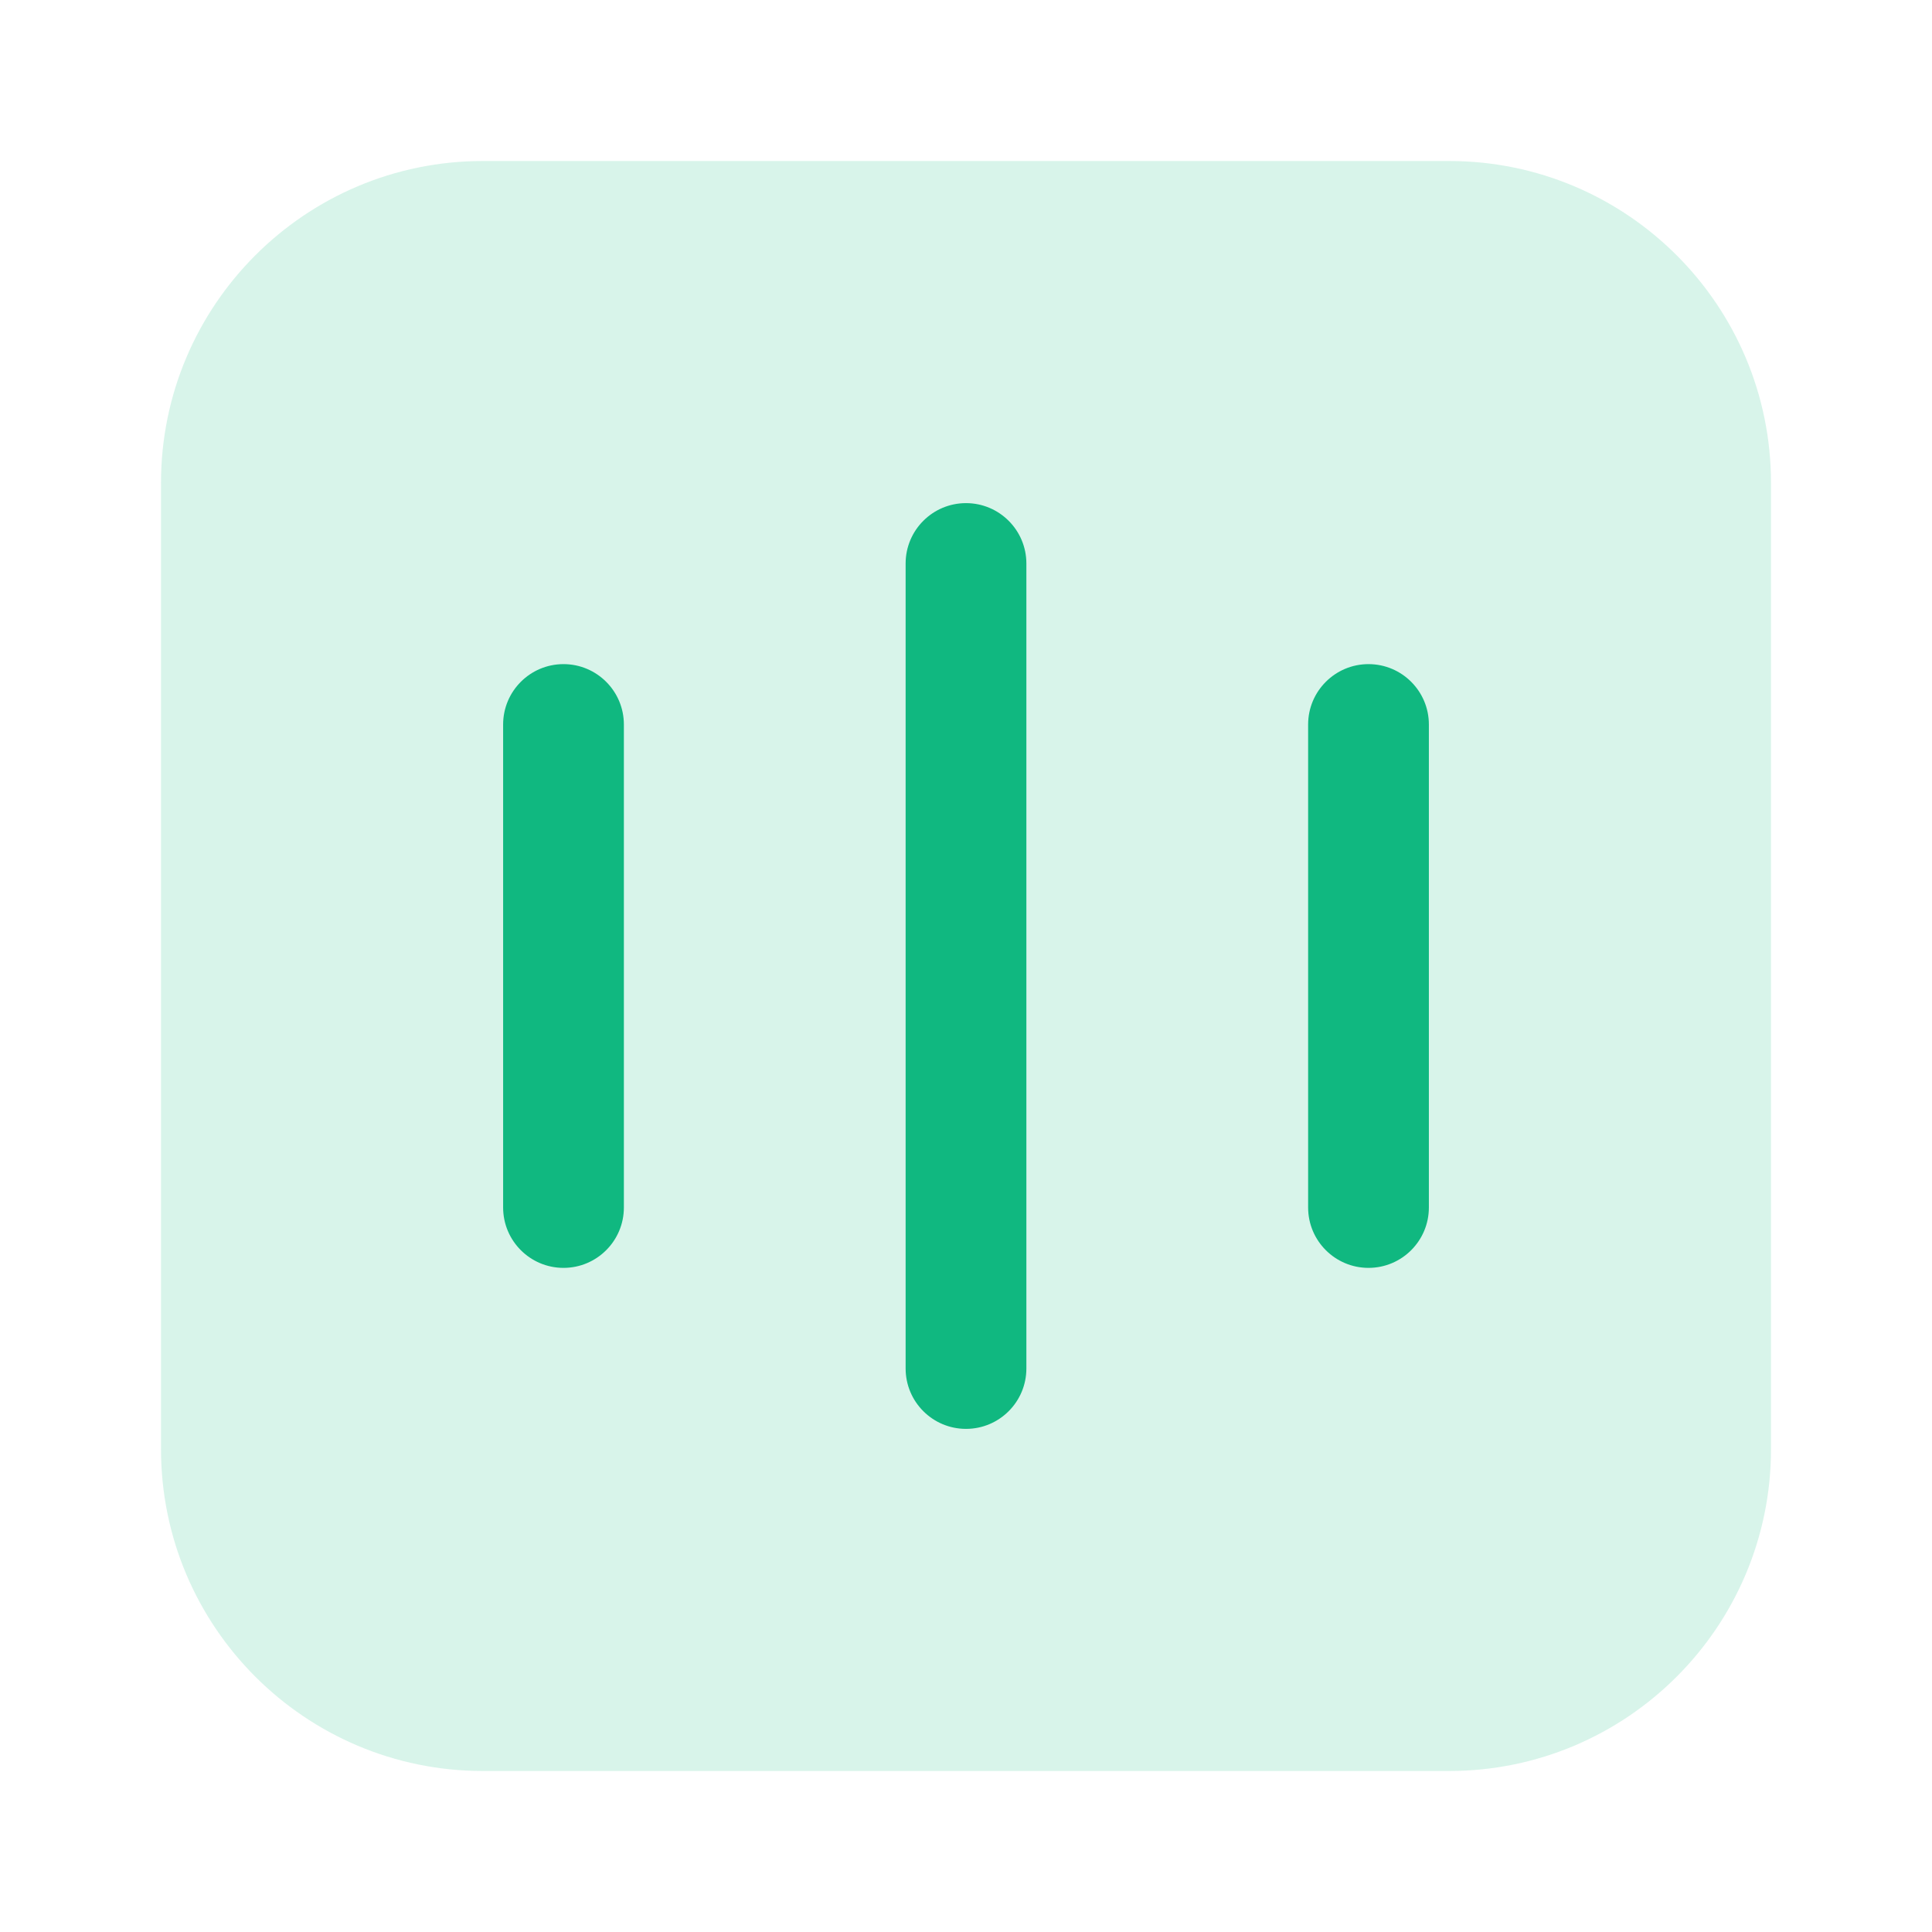
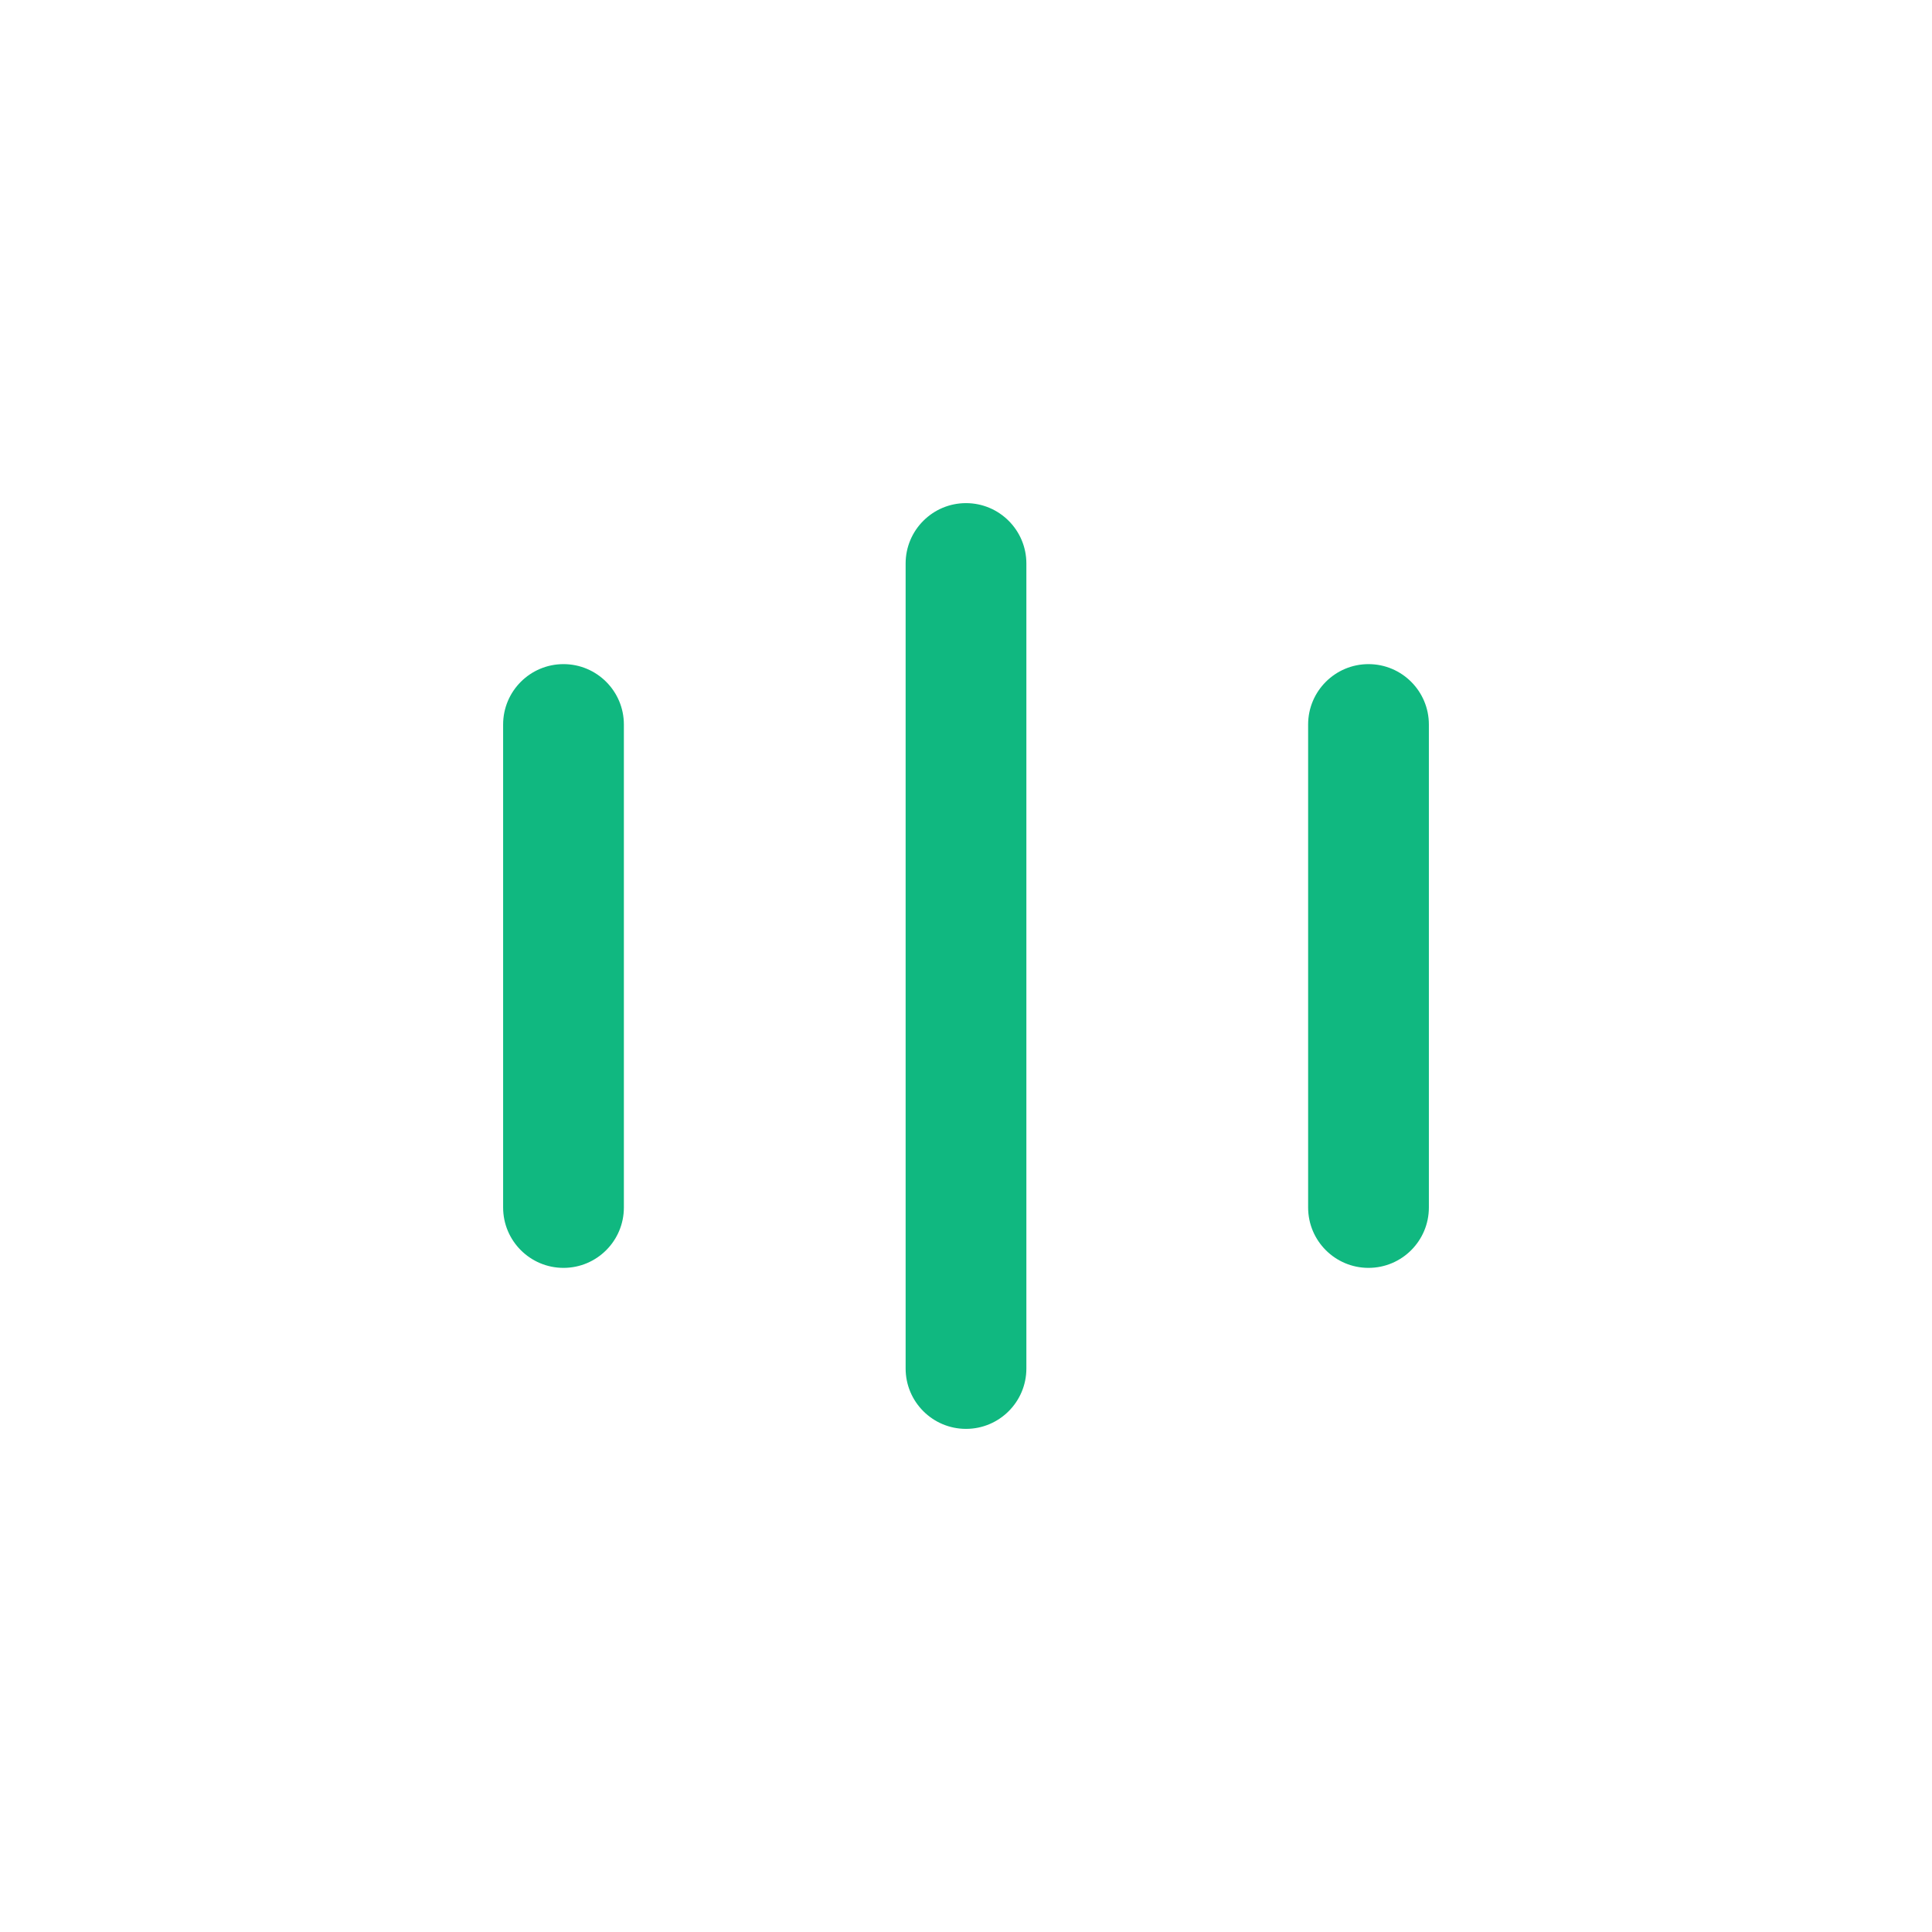
<svg xmlns="http://www.w3.org/2000/svg" viewBox="0 0 48 48" width="48" height="48" fill="none">
  <rect id="Huge-icon/education/bulk/dashboard" width="48" height="48" x="0" y="0" />
-   <path id="Rectangle 564" d="M4 12C4 7.582 7.582 4 12 4L36 4C40.418 4 44 7.582 44 12L44 36C44 40.418 40.418 44 36 44L12 44C7.582 44 4 40.418 4 36L4 12Z" opacity="0.4" fill="rgb(159,227,204)" fill-rule="evenodd" />
  <path id="Vector 1484 (Stroke)" d="M24 12.5C24.828 12.5 25.5 13.172 25.5 14L25.5 34C25.5 34.828 24.828 35.5 24 35.5C23.172 35.5 22.5 34.828 22.5 34L22.5 14C22.5 13.172 23.172 12.5 24 12.5Z" fill="rgb(16,184,128)" fill-rule="evenodd" />
  <path id="Vector 1485 (Stroke)" d="M34 16.5C34.828 16.5 35.5 17.172 35.5 18L35.5 30C35.5 30.828 34.828 31.5 34 31.5C33.172 31.5 32.5 30.828 32.5 30L32.5 18C32.5 17.172 33.172 16.5 34 16.5Z" fill="rgb(16,184,128)" fill-rule="evenodd" />
  <path id="Vector 1486 (Stroke)" d="M14 16.5C14.828 16.5 15.5 17.172 15.5 18L15.5 30C15.5 30.828 14.828 31.5 14 31.5C13.172 31.5 12.5 30.828 12.5 30L12.5 18C12.5 17.172 13.172 16.5 14 16.5Z" fill="rgb(16,184,128)" fill-rule="evenodd" />
</svg>